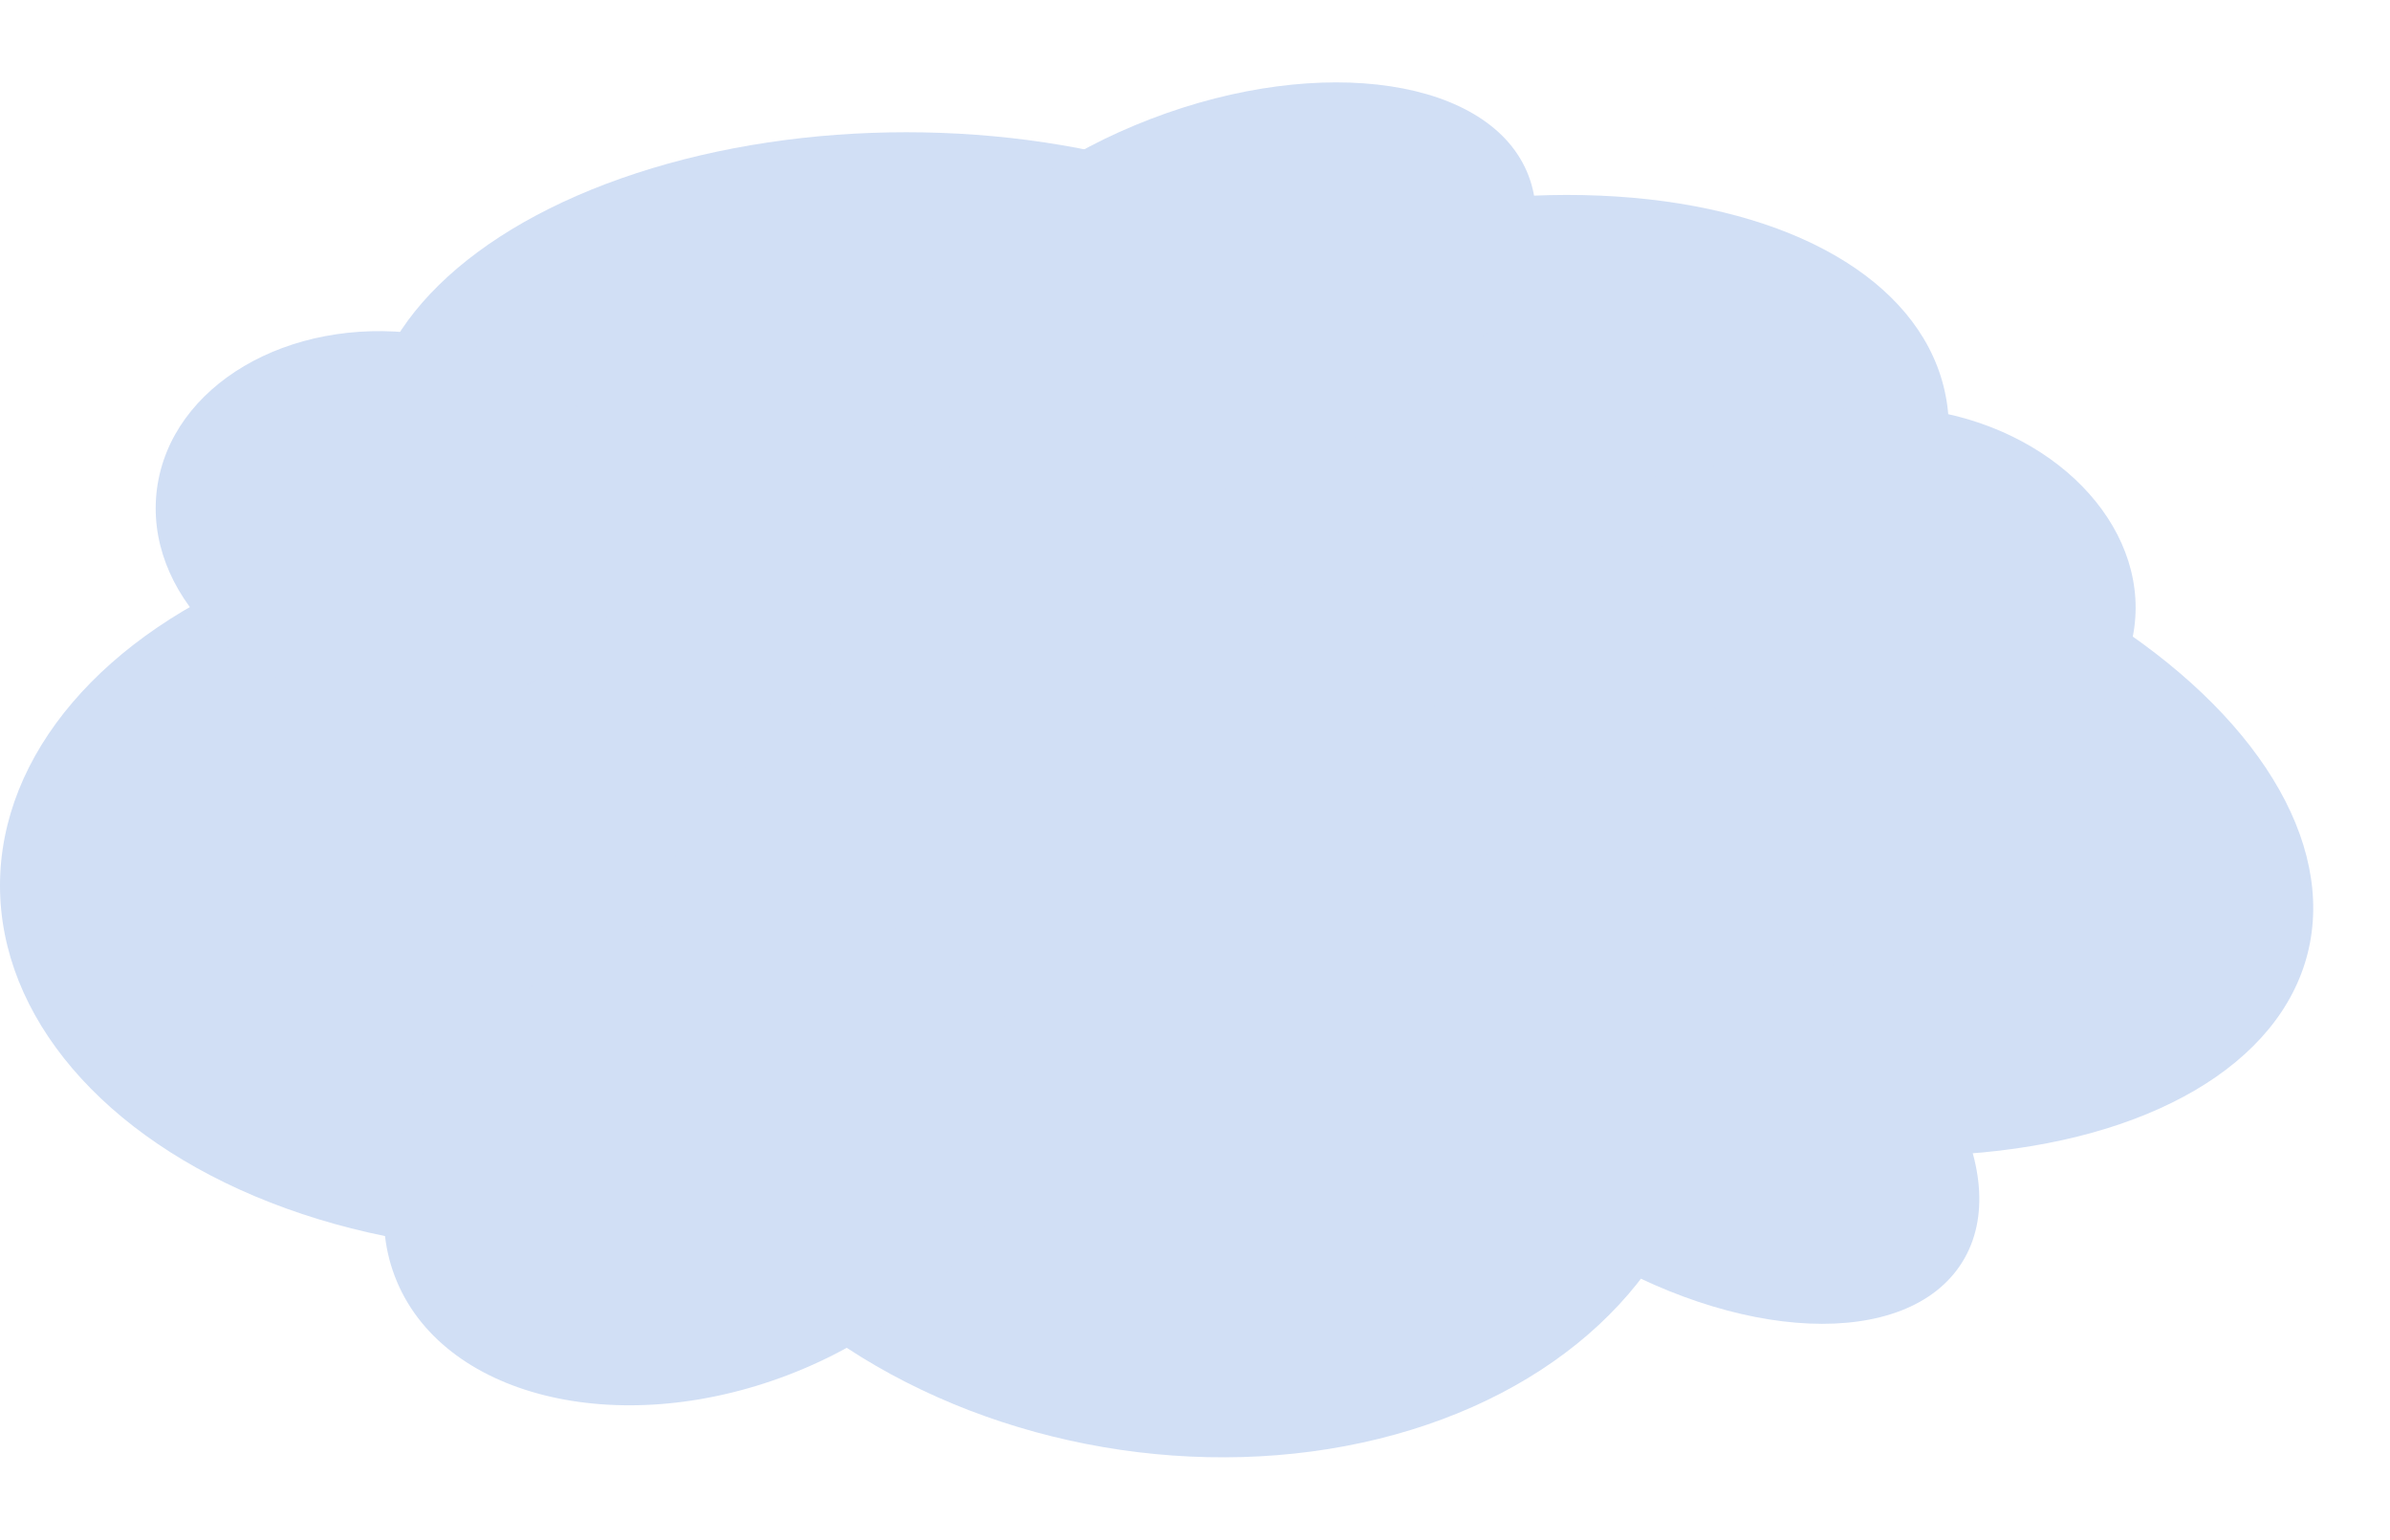
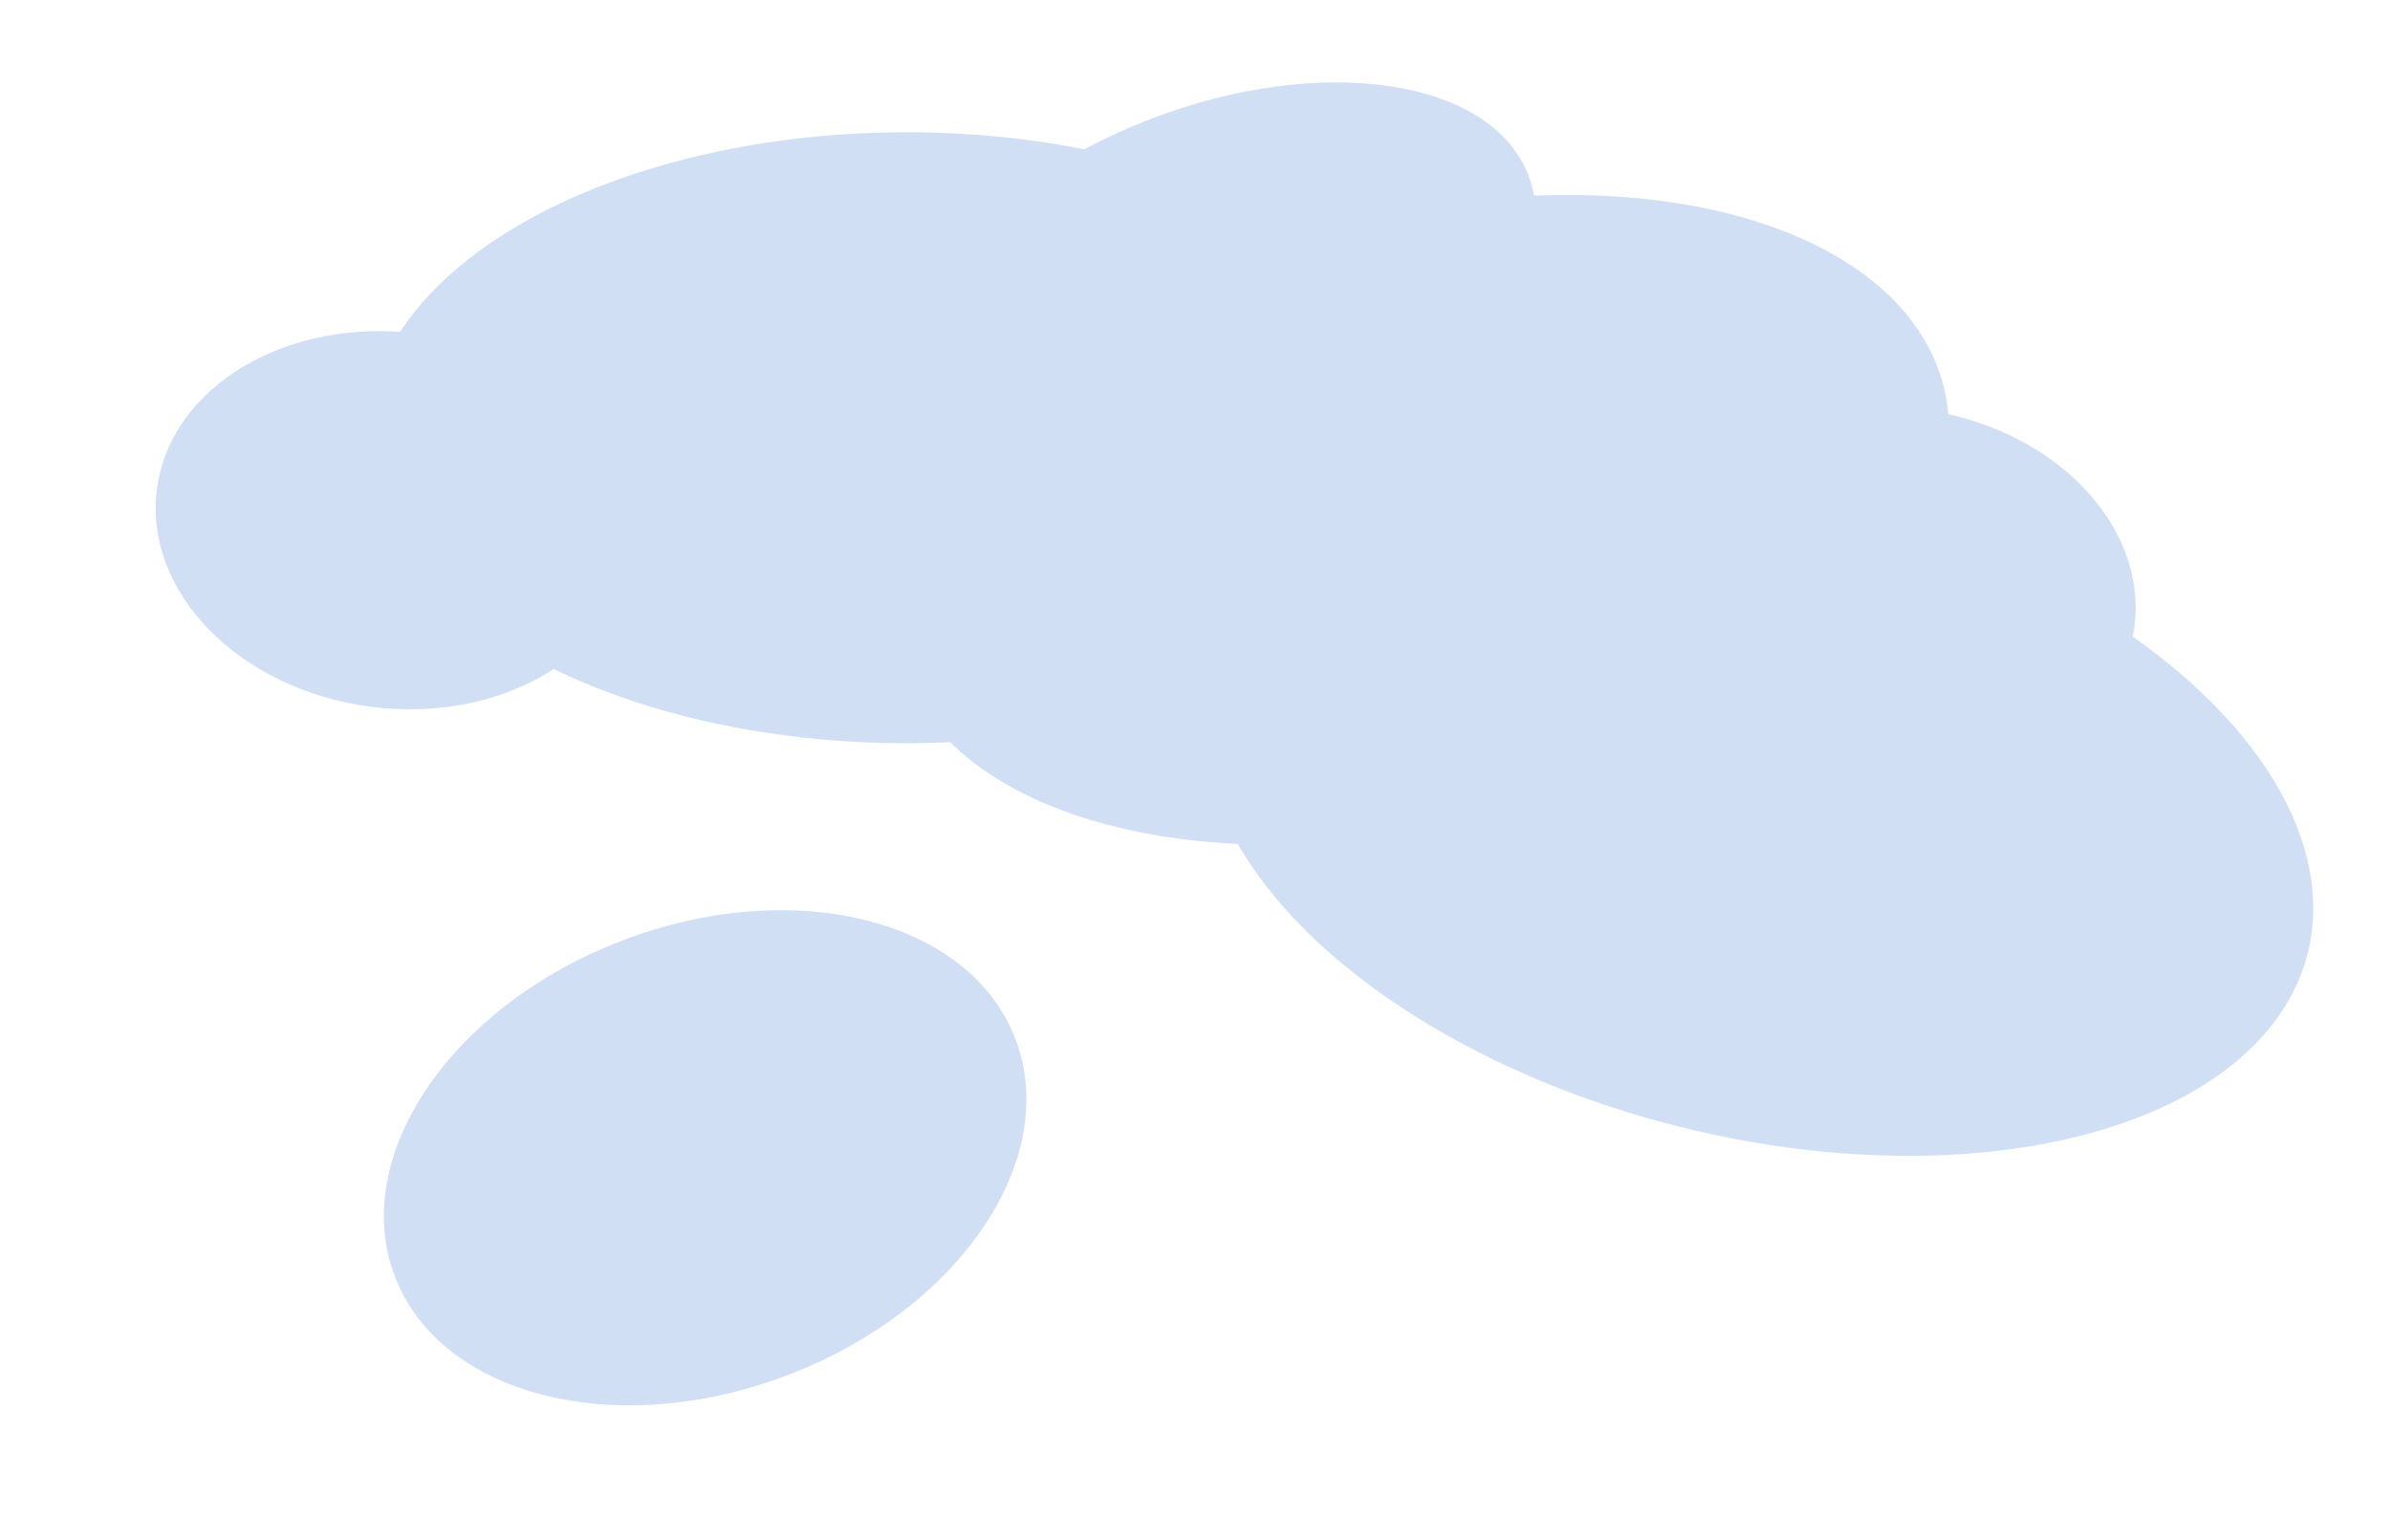
<svg xmlns="http://www.w3.org/2000/svg" width="506" height="326" viewBox="0 0 506 326" fill="none">
-   <ellipse cx="114.5" cy="187.5" rx="114.5" ry="77.5" fill="#D1DFF5" />
  <ellipse cx="191.888" cy="92.681" rx="114.271" ry="64.681" fill="#D1DFF5" />
  <ellipse cx="300.768" cy="110.071" rx="114.271" ry="64.681" transform="rotate(-14.403 300.768 110.071)" fill="#D1DFF5" />
  <ellipse cx="372.177" cy="172.72" rx="119.98" ry="67.913" transform="rotate(14.008 372.177 172.72)" fill="#D1DFF5" />
-   <ellipse cx="248.186" cy="221.336" rx="114.271" ry="86.306" transform="rotate(9.706 248.186 221.336)" fill="#D1DFF5" />
  <ellipse cx="149.294" cy="245.132" rx="70.338" ry="49.227" transform="rotate(-20.962 149.294 245.132)" fill="#D1DFF5" />
  <ellipse cx="257.927" cy="62.342" rx="70.338" ry="39.814" transform="rotate(-20.962 257.927 62.342)" fill="#D1DFF5" />
  <ellipse cx="83.554" cy="110.146" rx="50.757" ry="39.814" transform="rotate(7.56 83.554 110.146)" fill="#D1DFF5" />
  <ellipse cx="401.554" cy="126.146" rx="50.757" ry="39.814" transform="rotate(7.56 401.554 126.146)" fill="#D1DFF5" />
-   <ellipse cx="355.752" cy="230.017" rx="70.338" ry="39.814" transform="rotate(31.971 355.752 230.017)" fill="#D1DFF5" />
</svg>